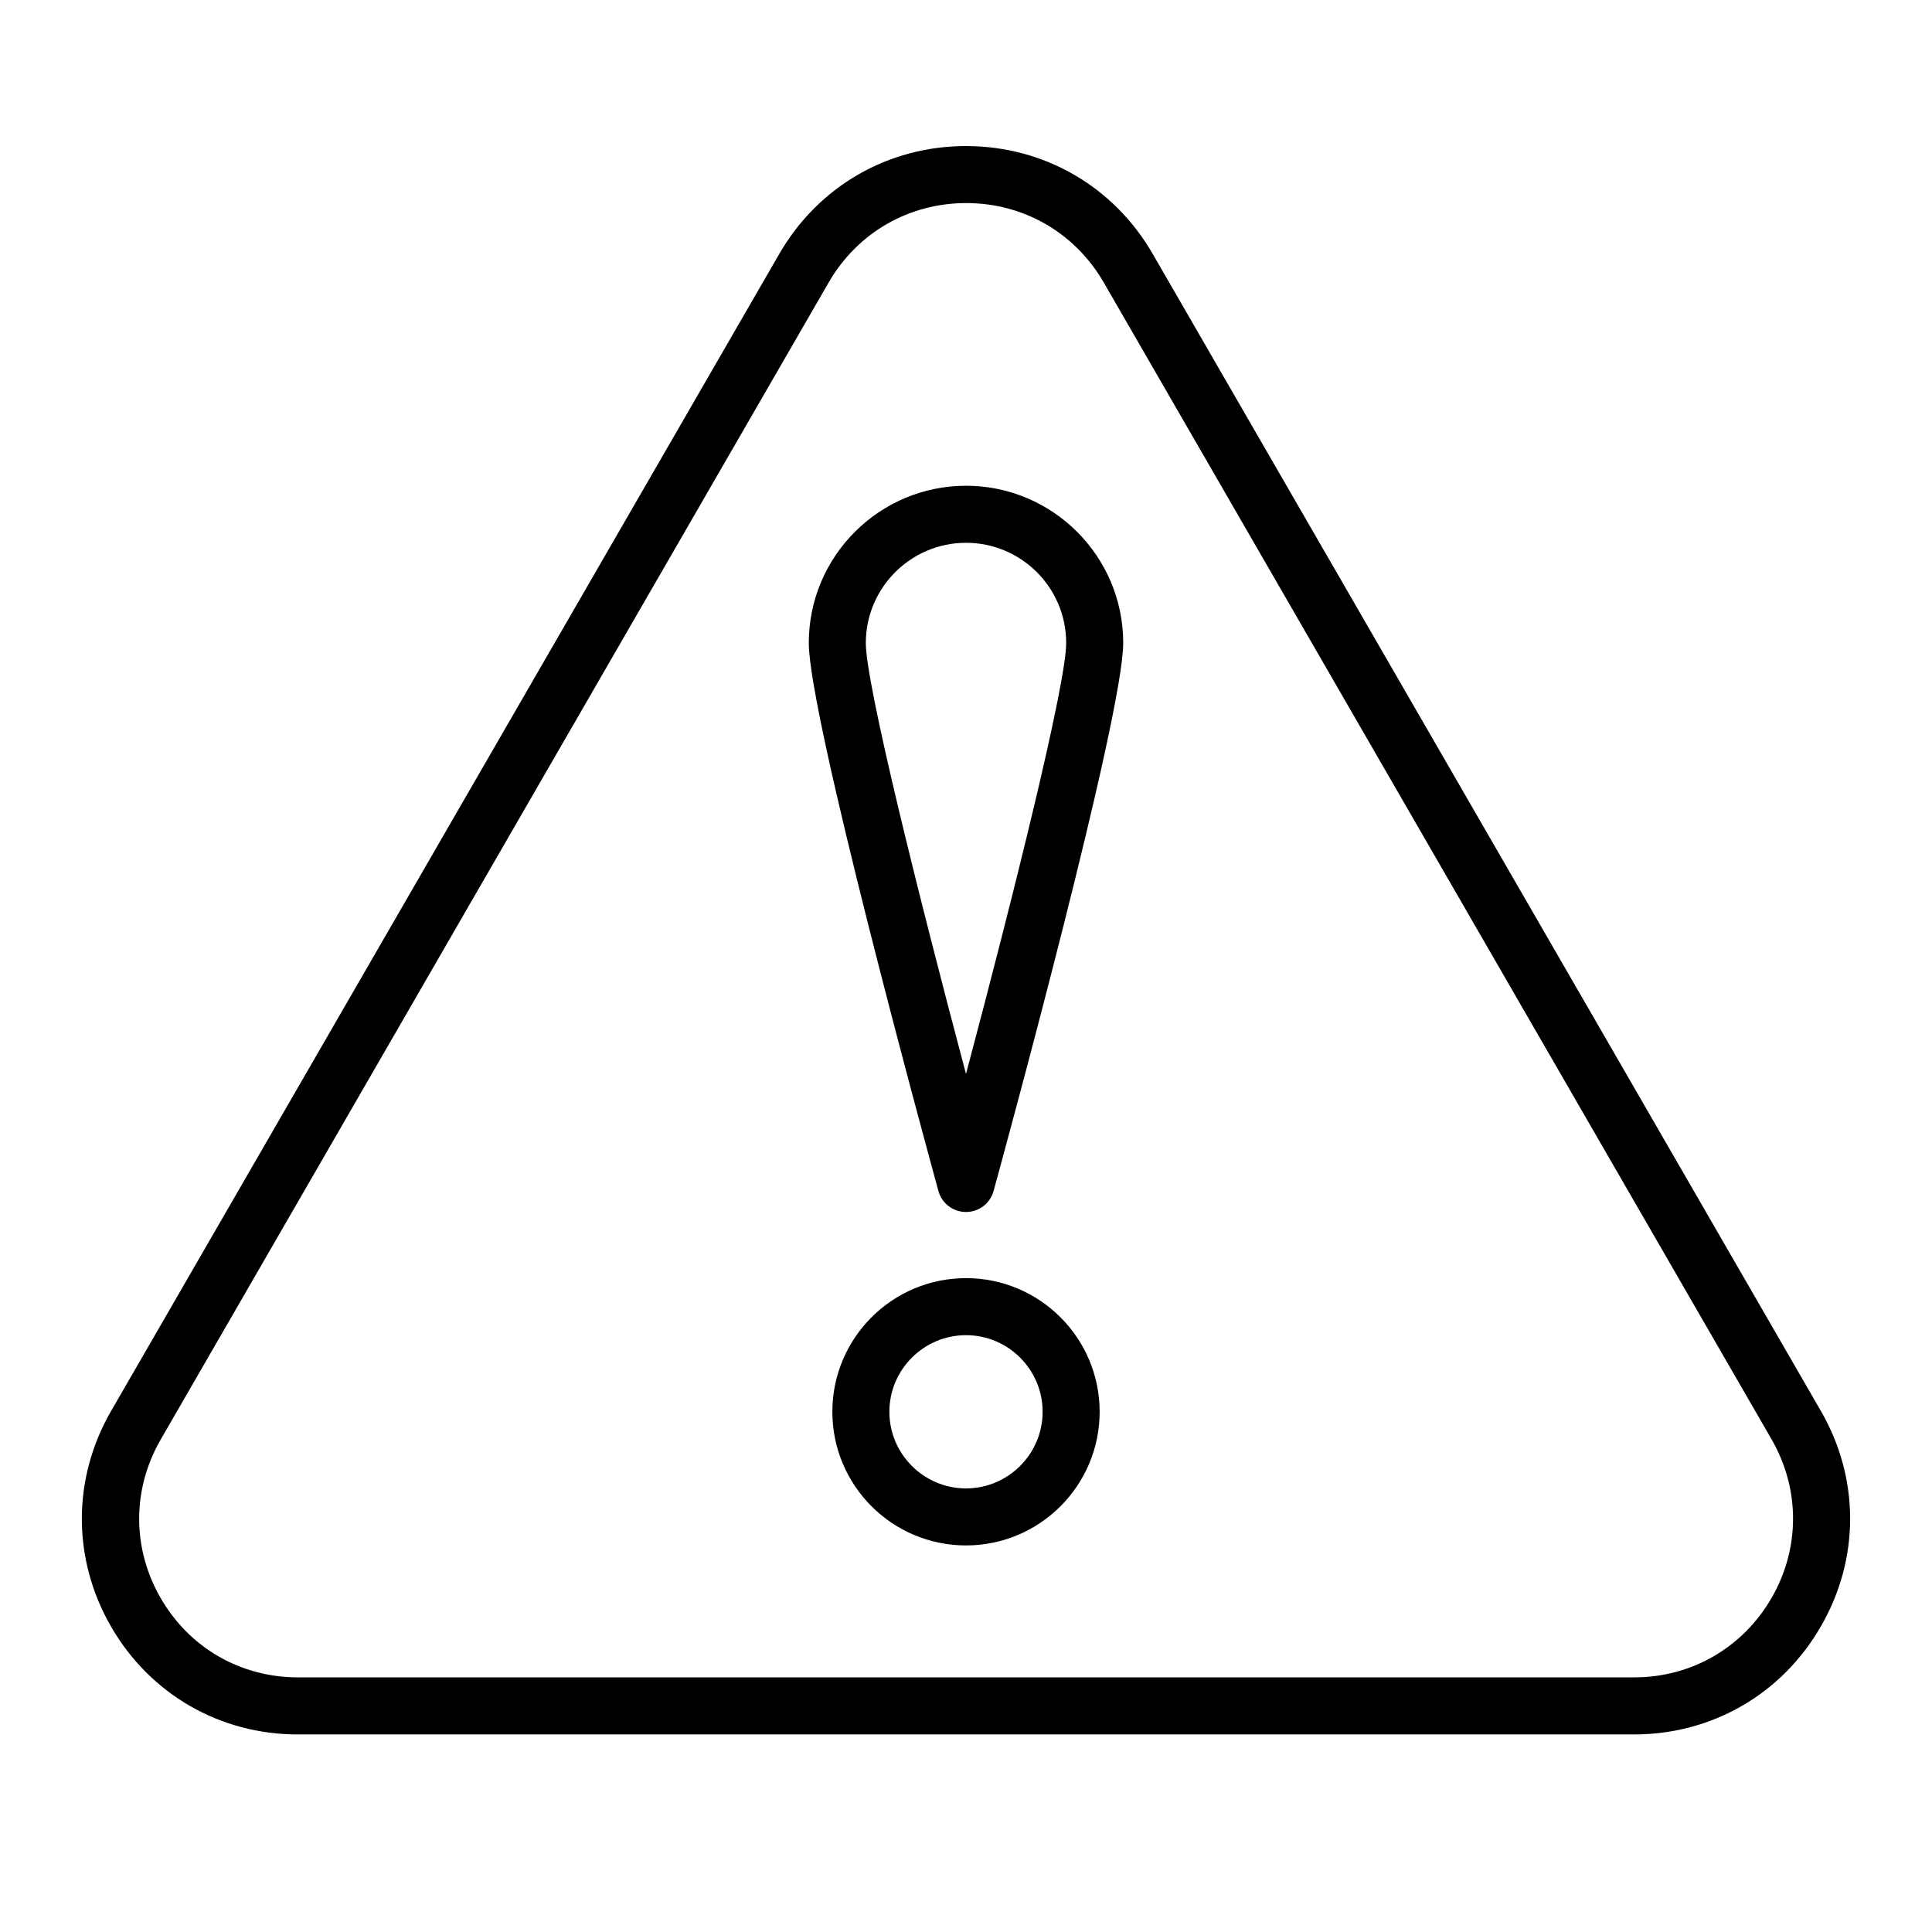
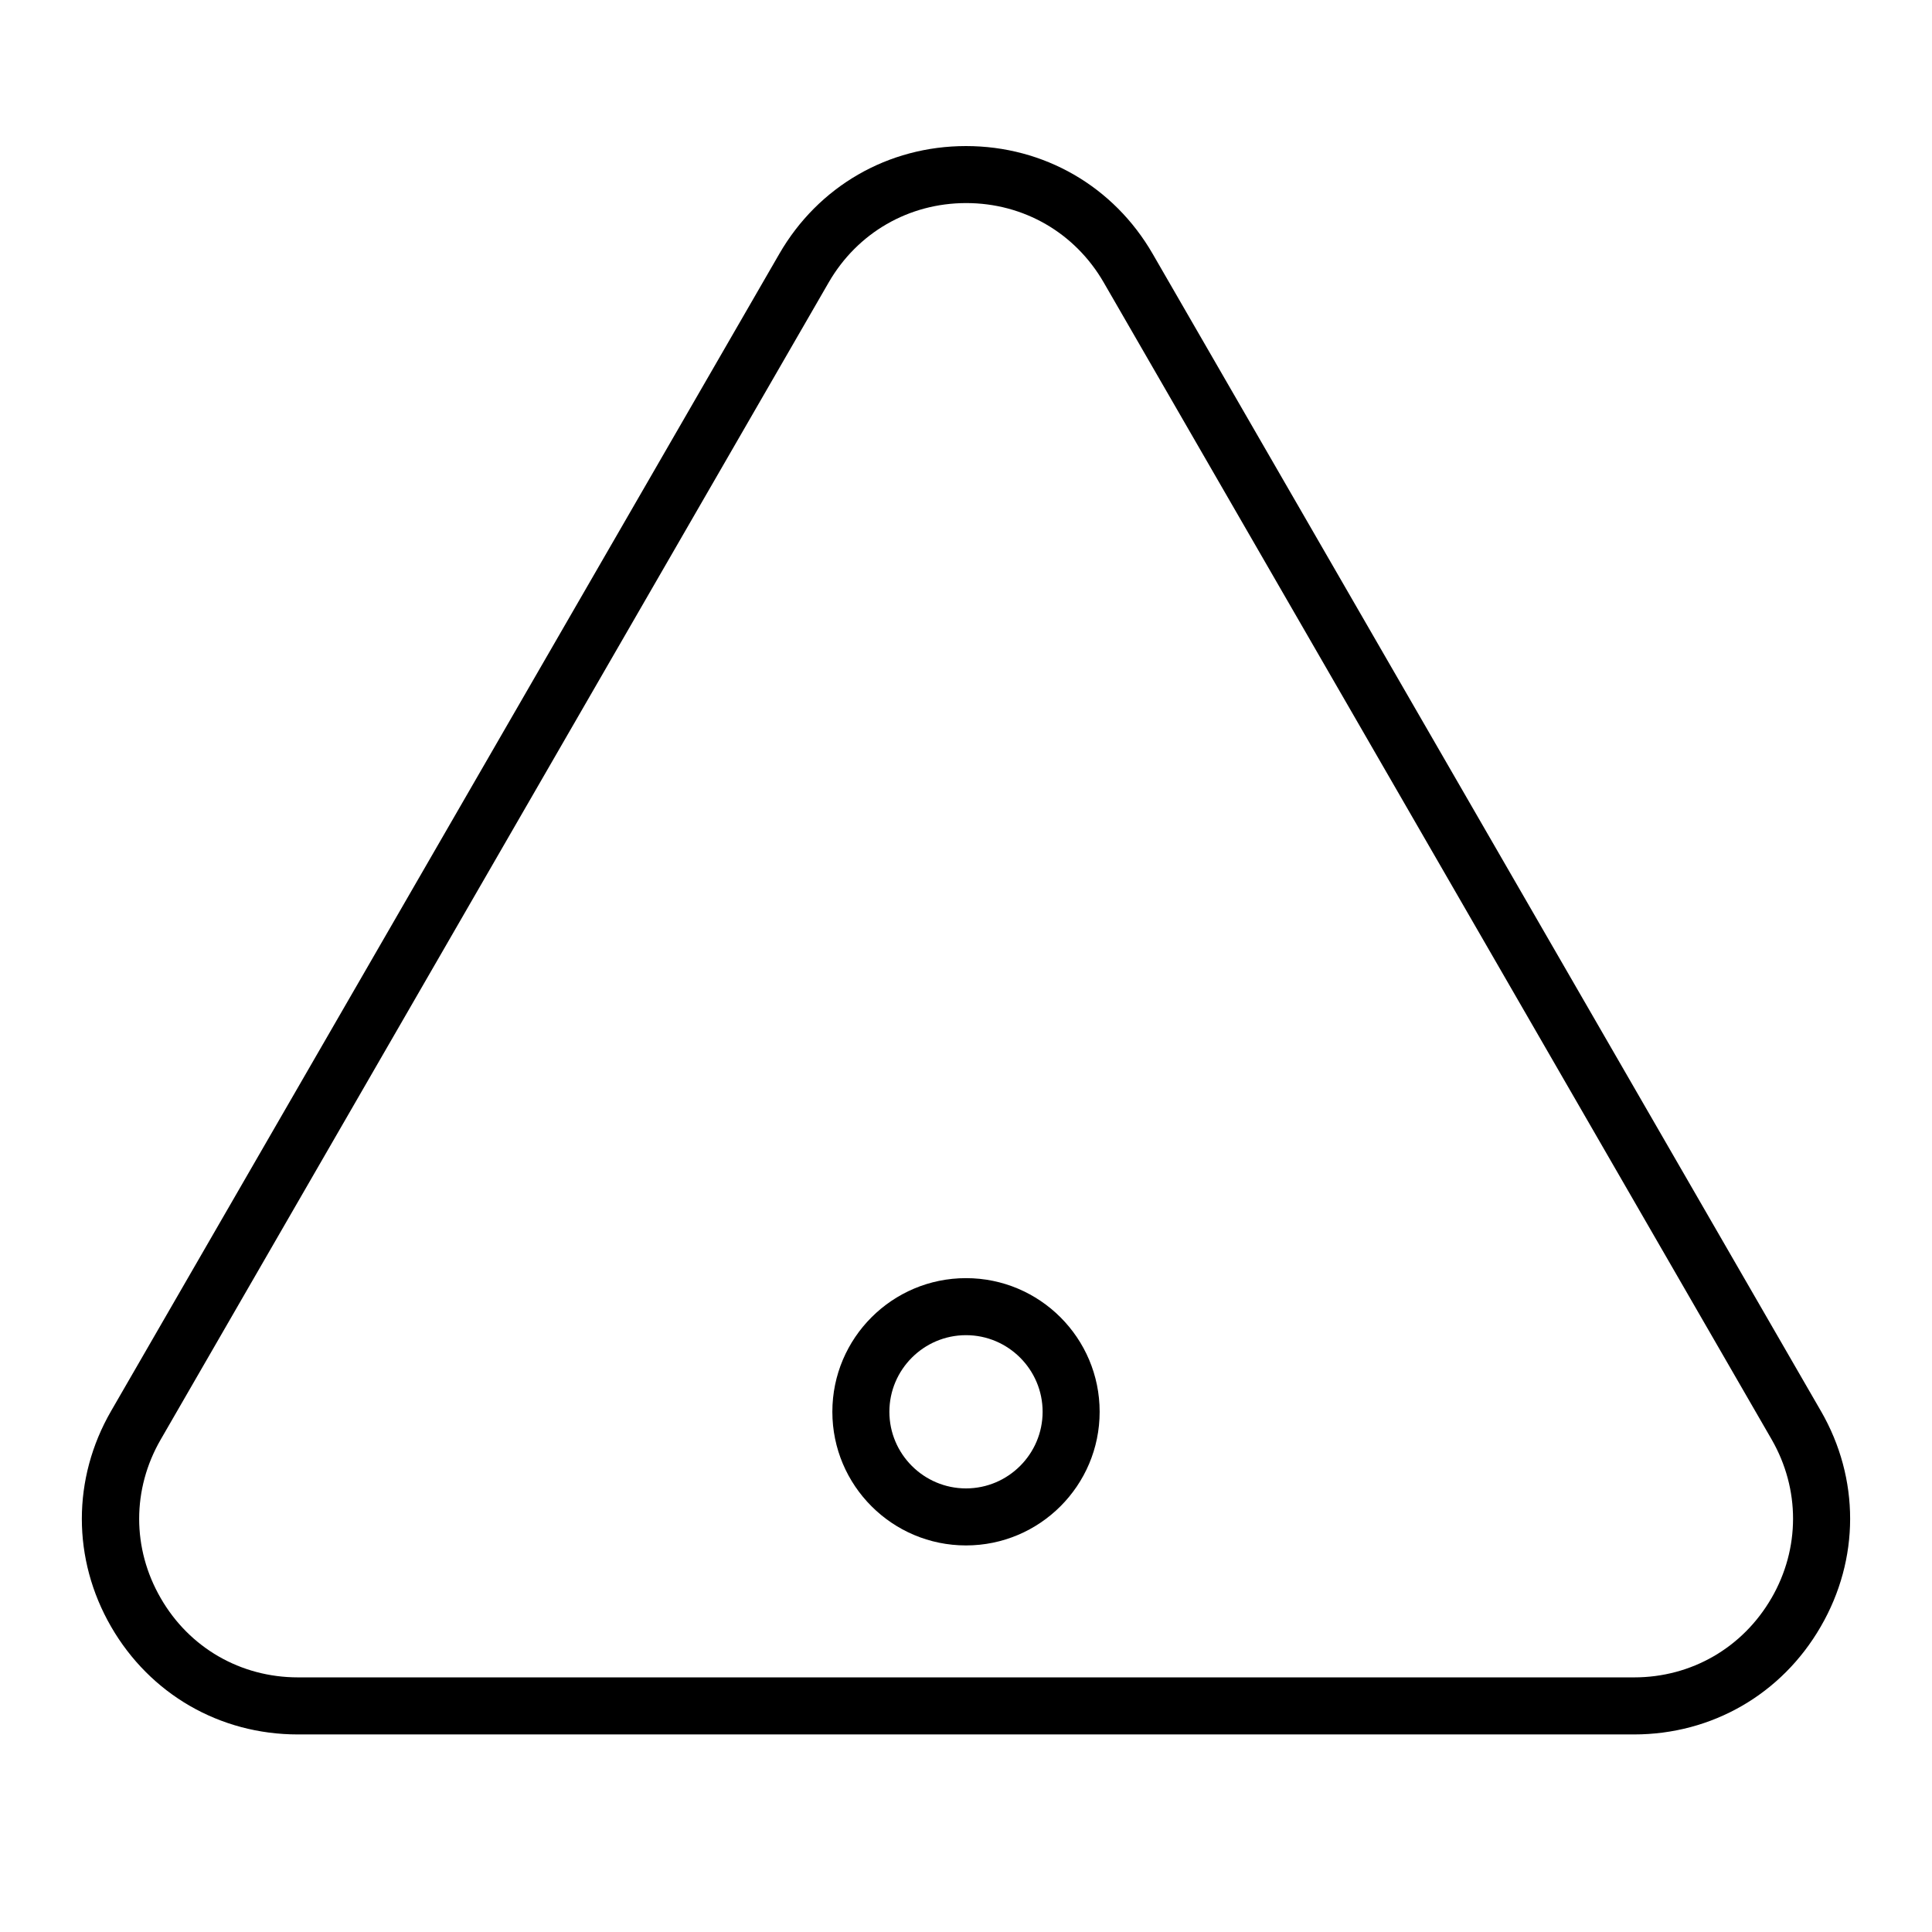
<svg xmlns="http://www.w3.org/2000/svg" fill="#000000" width="800px" height="800px" version="1.1" viewBox="144 144 512 512">
  <g>
    <path d="m626.56 517.94-177.09-306.67c-10.328-17.883-28.816-28.562-49.473-28.562s-39.145 10.68-49.473 28.566l-177.09 306.67c-10.328 17.887-10.328 39.246 0 57.133s28.816 28.566 49.473 28.566h354.13c20.656 0 39.145-10.68 49.473-28.566 10.383-17.887 10.383-39.25 0.055-57.133zm-13.102 49.574c-7.609 13.148-21.211 21.008-36.375 21.008h-354.12c-15.215 0-28.816-7.859-36.375-21.008-7.609-13.148-7.609-28.867 0-42.02l177.04-306.67c7.609-13.148 21.211-21.008 36.426-21.008 15.215 0 28.816 7.859 36.426 21.008l177.04 306.67c7.555 13.152 7.555 28.871-0.055 42.02z" />
-     <path d="m400 272.73c-22.973 0-41.664 18.691-41.664 41.664 0 19.297 30.832 132.4 34.359 145.25 0.906 3.273 3.879 5.543 7.305 5.543s6.398-2.266 7.305-5.543c3.527-12.848 34.359-125.95 34.359-145.25 0-22.973-18.691-41.664-41.664-41.664zm0 155.88c-12.543-47.156-26.551-103.33-26.551-114.21 0-14.609 11.891-26.551 26.551-26.551s26.551 11.891 26.551 26.551c0 10.887-14.008 67.059-26.551 114.21z" />
    <path d="m400 482.72c-19.547 0-35.418 15.871-35.418 35.418s15.871 35.418 35.418 35.418 35.418-15.871 35.418-35.418-15.871-35.418-35.418-35.418zm0 55.723c-11.184 0-20.305-9.117-20.305-20.305 0-11.184 9.117-20.305 20.305-20.305 11.184 0 20.305 9.117 20.305 20.305-0.004 11.188-9.121 20.305-20.305 20.305z" />
  </g>
</svg>